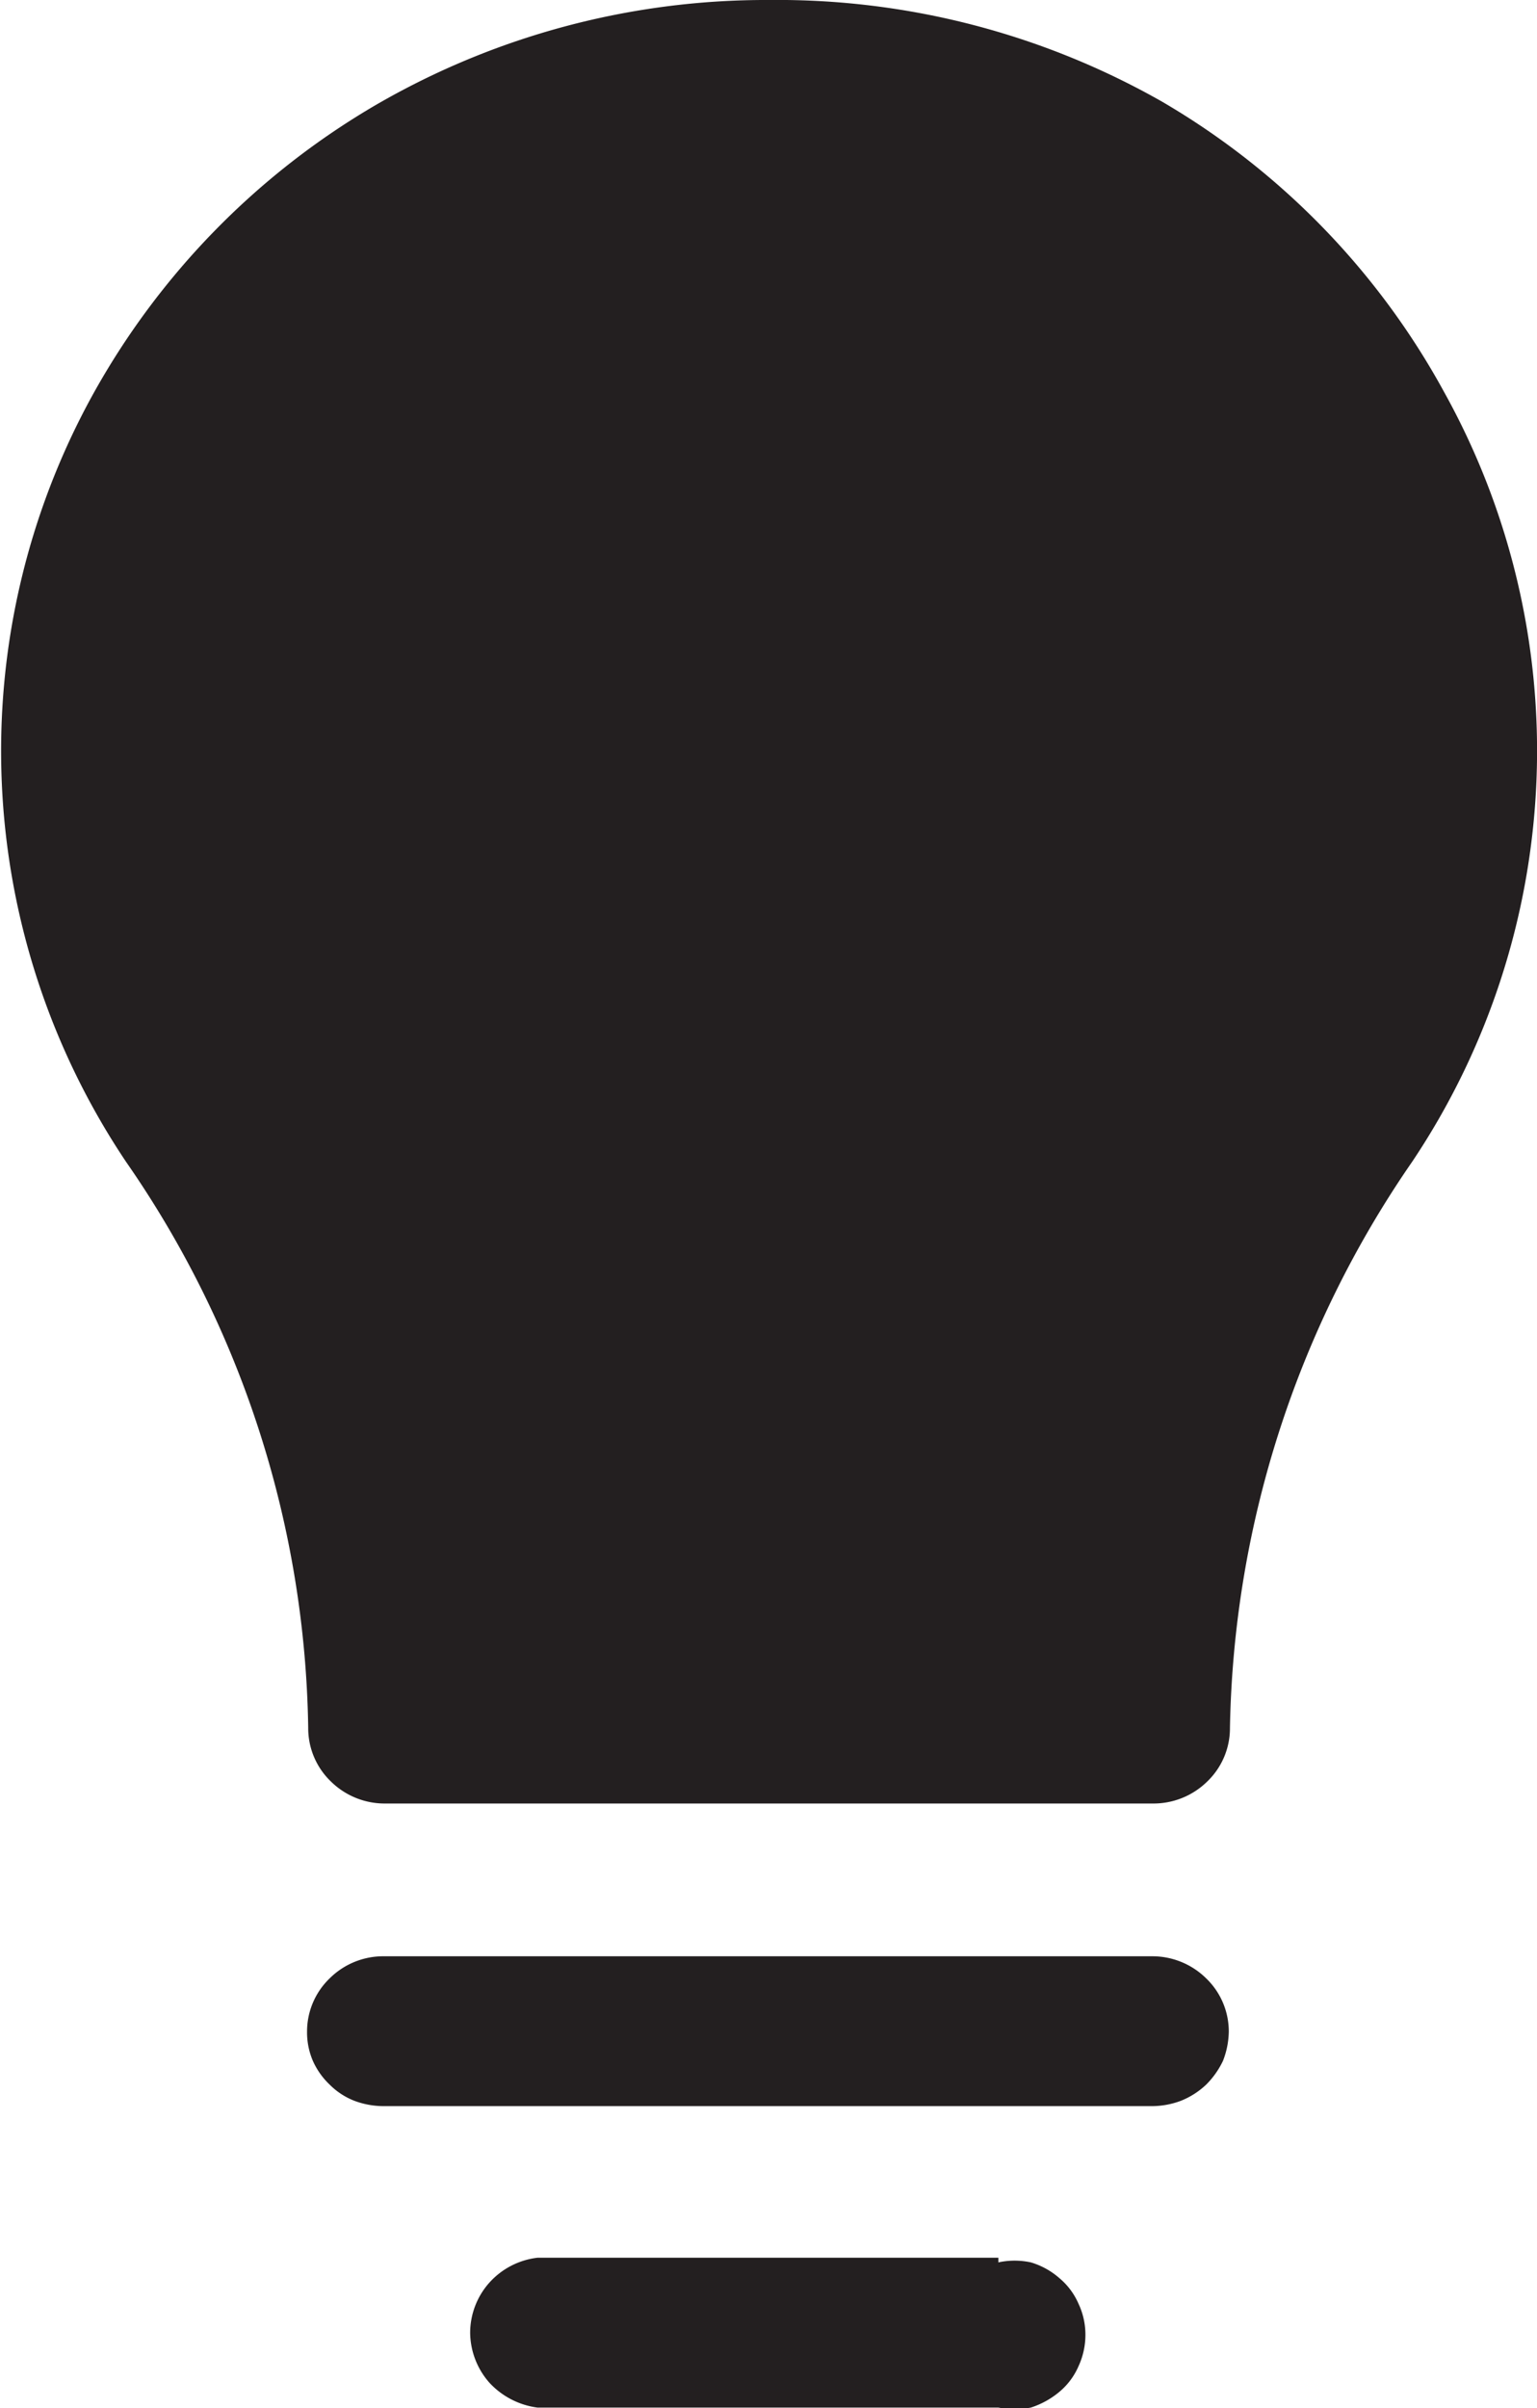
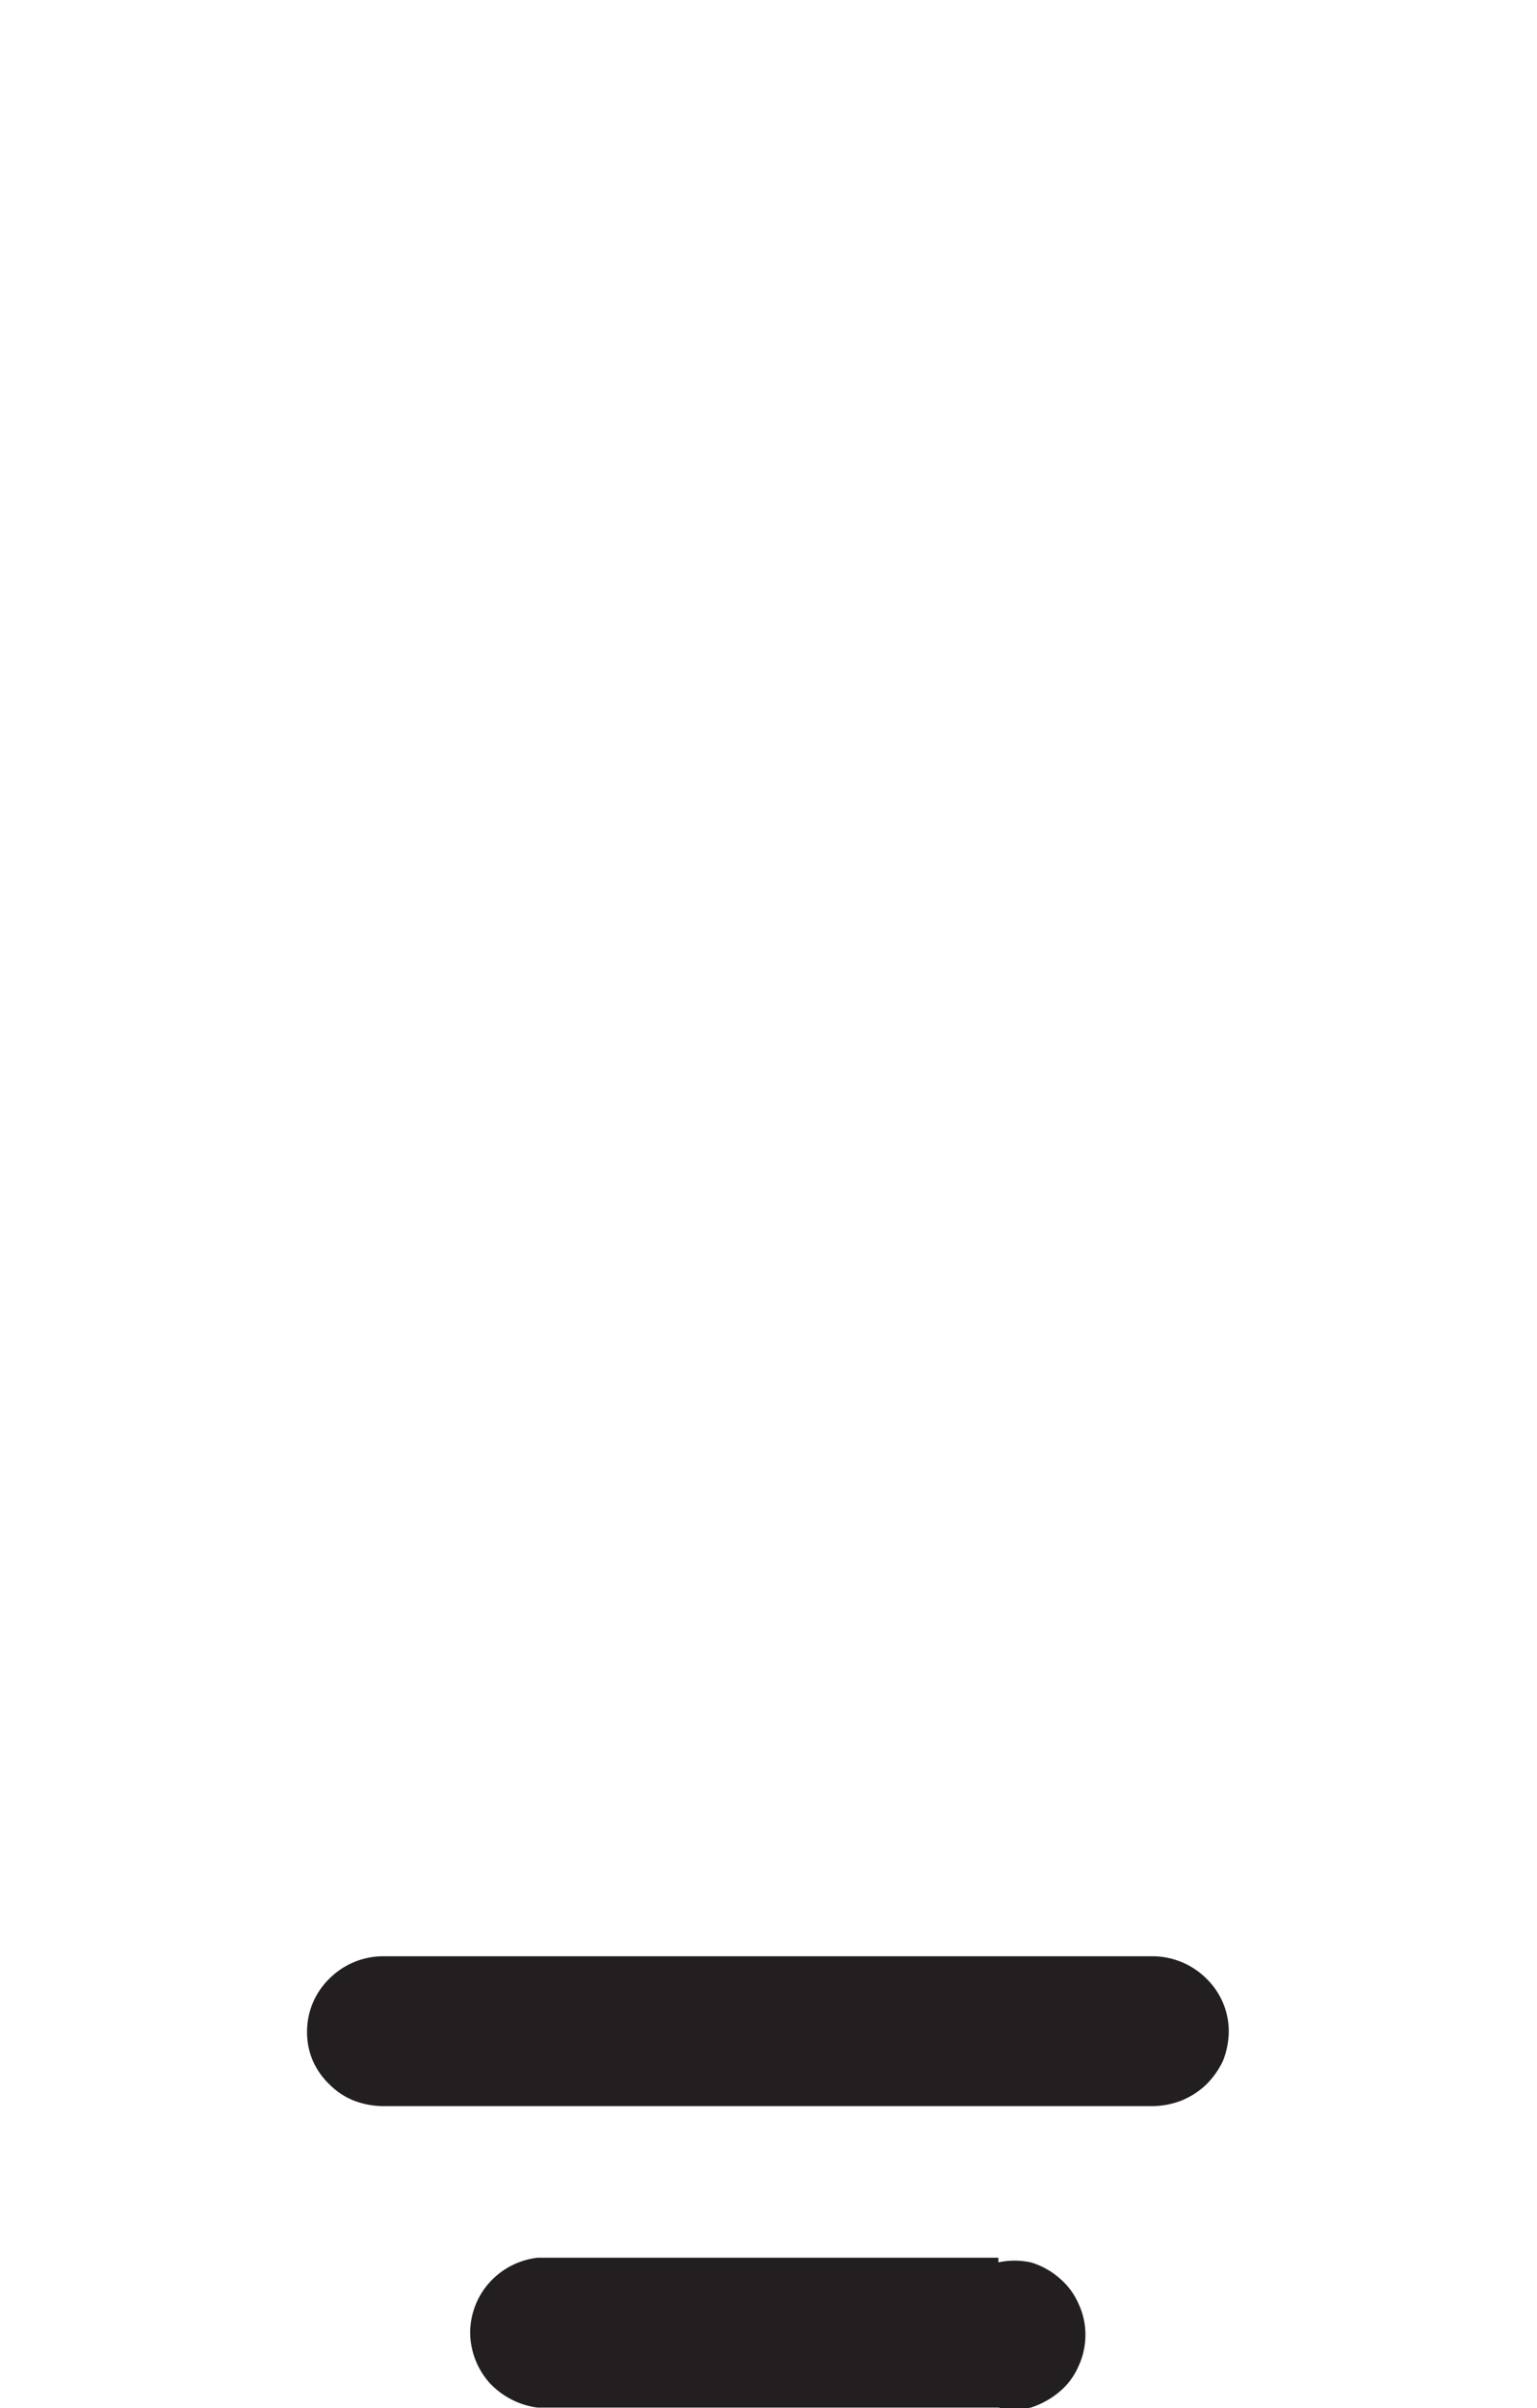
<svg xmlns="http://www.w3.org/2000/svg" id="Layer_1" data-name="Layer 1" viewBox="0 0 26.48 41.46">
  <defs>
    <style>.cls-1{fill:#231f20;}</style>
  </defs>
-   <path class="cls-1" d="M13.25,0A13.4,13.4,0,0,0,6.47,1.81a13.15,13.15,0,0,0-4.88,5A12.7,12.7,0,0,0,2.17,20a17.53,17.53,0,0,1,3.14,9.75,1.27,1.27,0,0,0,.39.92,1.32,1.32,0,0,0,.94.38H19.86a1.32,1.32,0,0,0,.94-.38,1.27,1.27,0,0,0,.39-.92A17.68,17.68,0,0,1,24.33,20a12.71,12.71,0,0,0,.55-13.25,13,13,0,0,0-4.86-5A13.41,13.41,0,0,0,13.25,0Z" />
  <path class="cls-1" d="M19.84,33.68H6.62a1.31,1.31,0,0,0-.94.38,1.27,1.27,0,0,0-.39.92,1.24,1.24,0,0,0,.1.5,1.28,1.28,0,0,0,.29.41,1.23,1.23,0,0,0,.43.28,1.44,1.44,0,0,0,.51.09H19.84a1.43,1.43,0,0,0,.5-.09,1.37,1.37,0,0,0,.44-.28,1.46,1.46,0,0,0,.29-.41,1.44,1.44,0,0,0,.1-.5,1.27,1.27,0,0,0-.39-.92,1.32,1.32,0,0,0-.94-.38Z" />
  <path class="cls-1" d="M17.2,38.87H9.26a1.32,1.32,0,0,0-.83.43,1.3,1.3,0,0,0-.33.86,1.32,1.32,0,0,0,.33.86,1.37,1.37,0,0,0,.83.43H17.2a1.52,1.52,0,0,0,.56,0,1.47,1.47,0,0,0,.49-.27,1.19,1.19,0,0,0,.33-.44,1.29,1.29,0,0,0,.12-.54,1.25,1.25,0,0,0-.12-.54,1.19,1.19,0,0,0-.33-.44,1.31,1.31,0,0,0-.49-.27,1.33,1.33,0,0,0-.56,0Z" />
</svg>